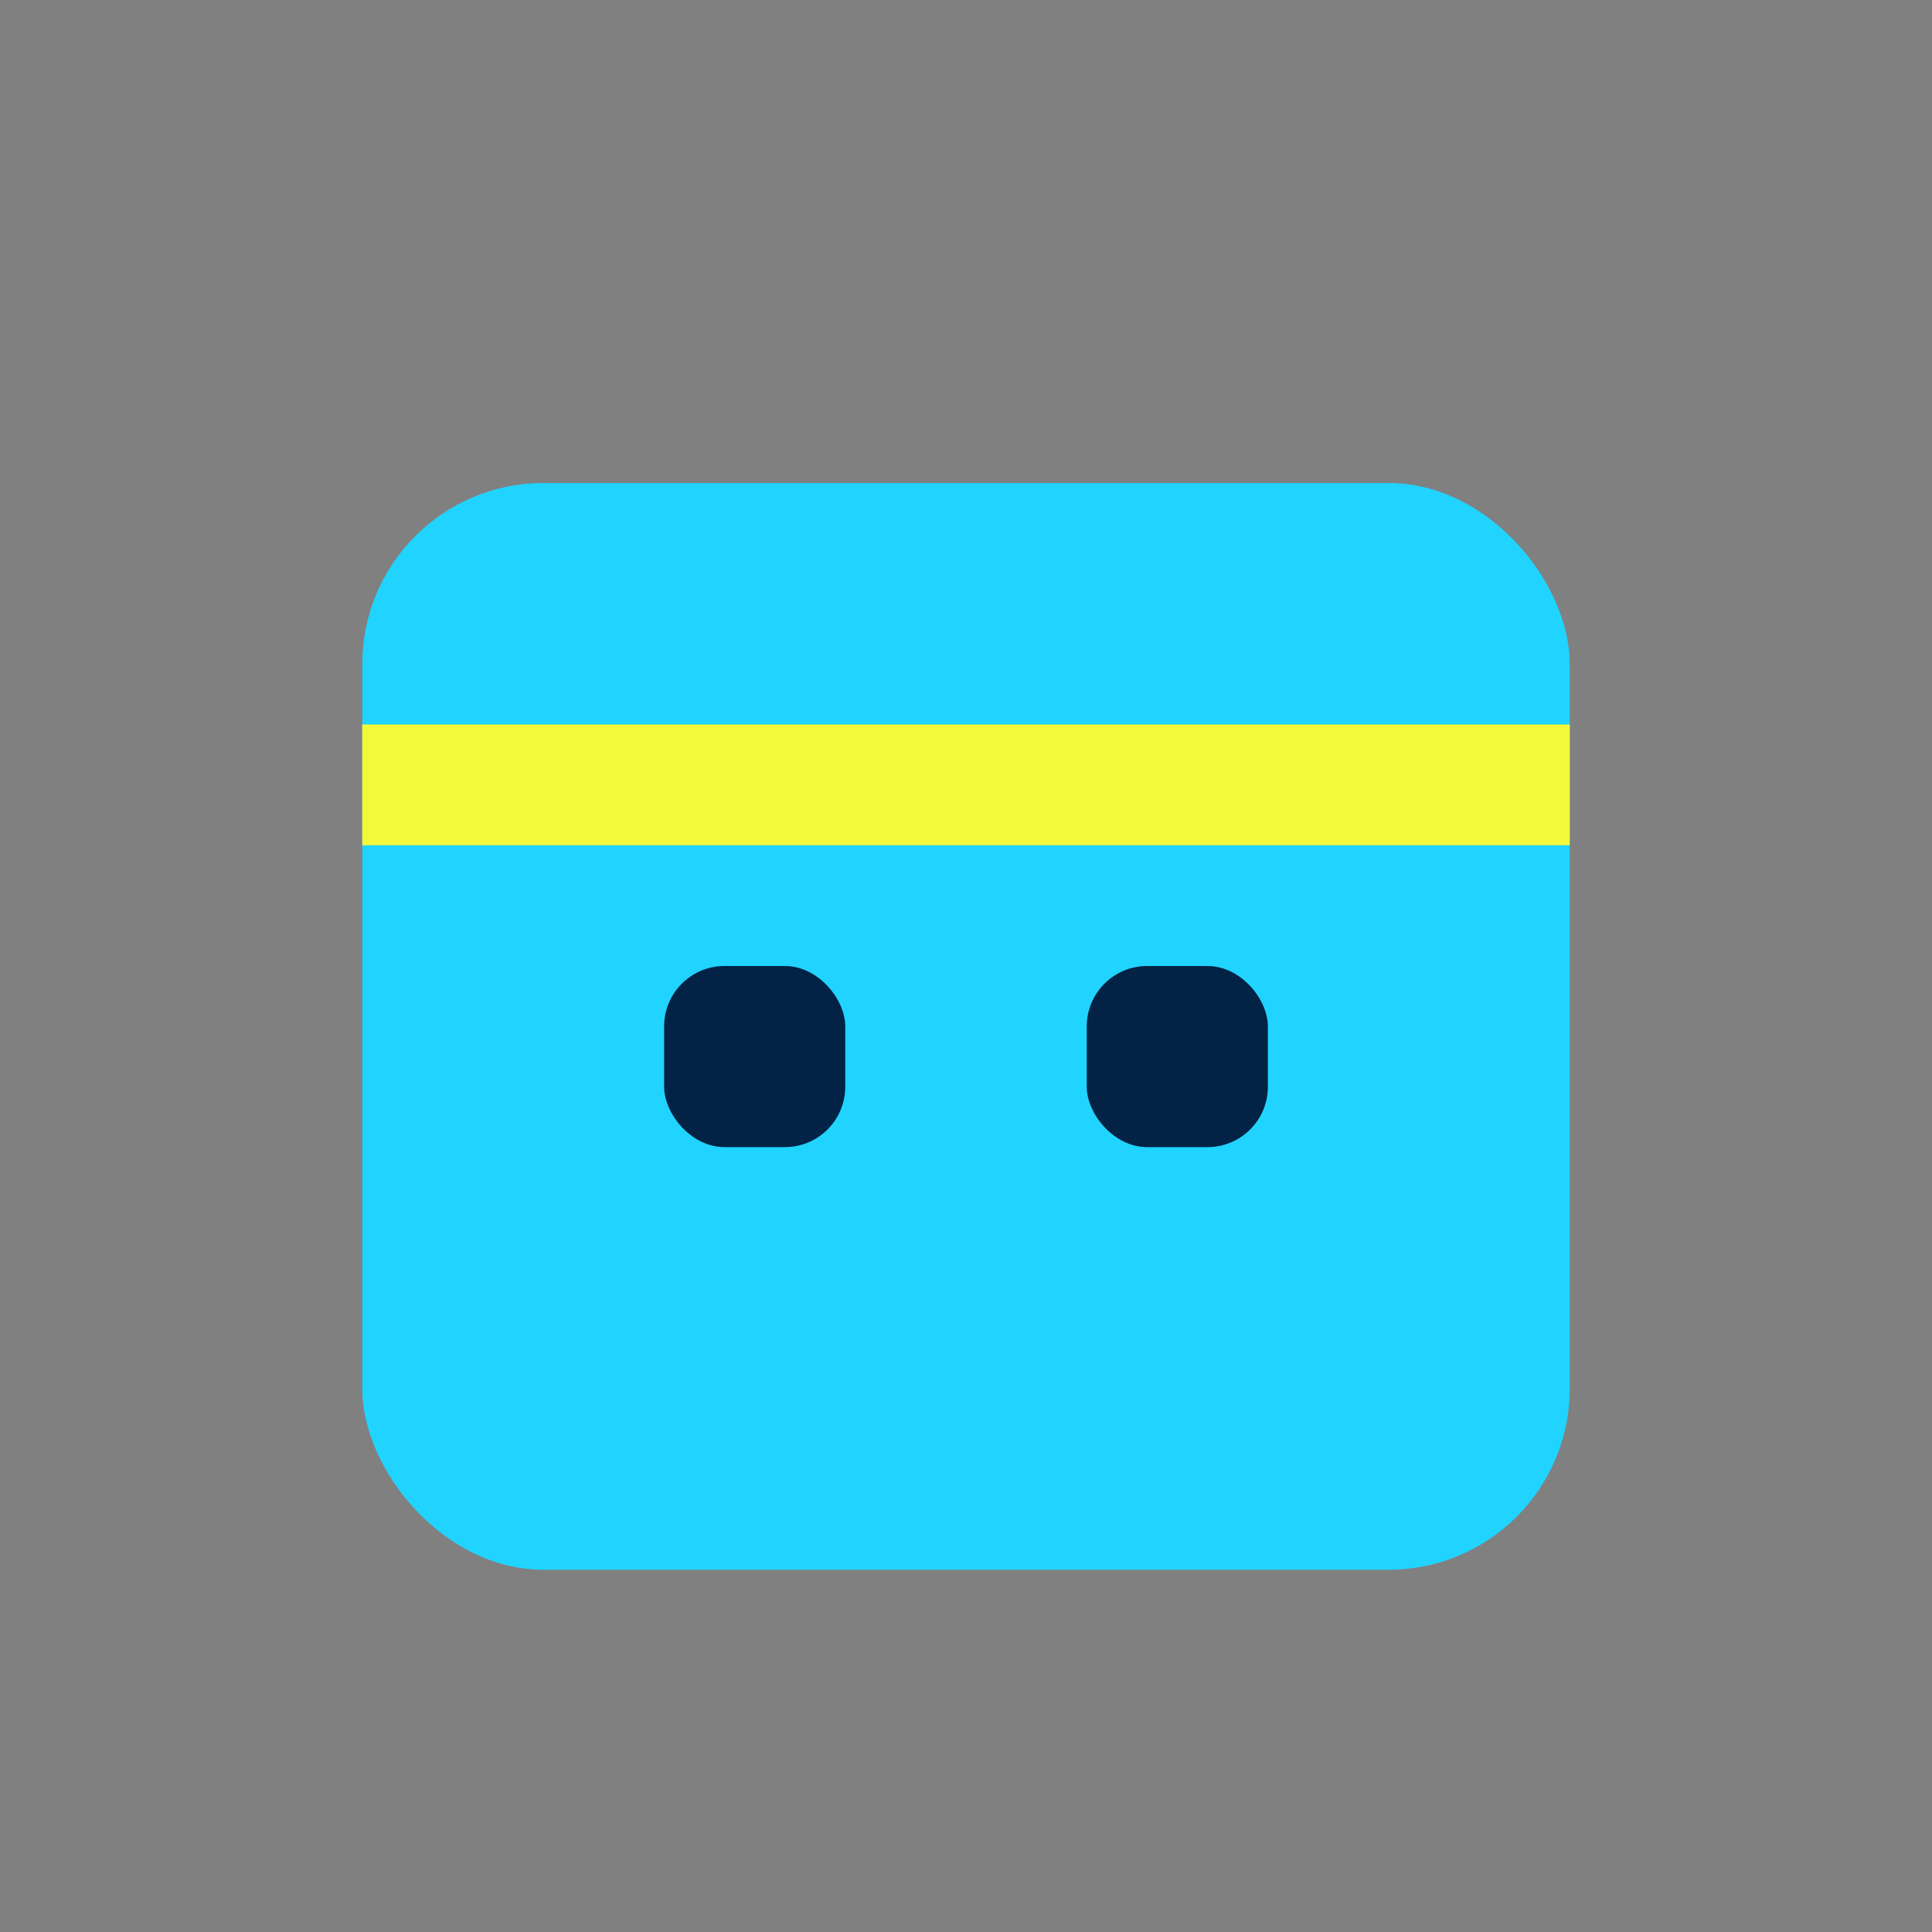
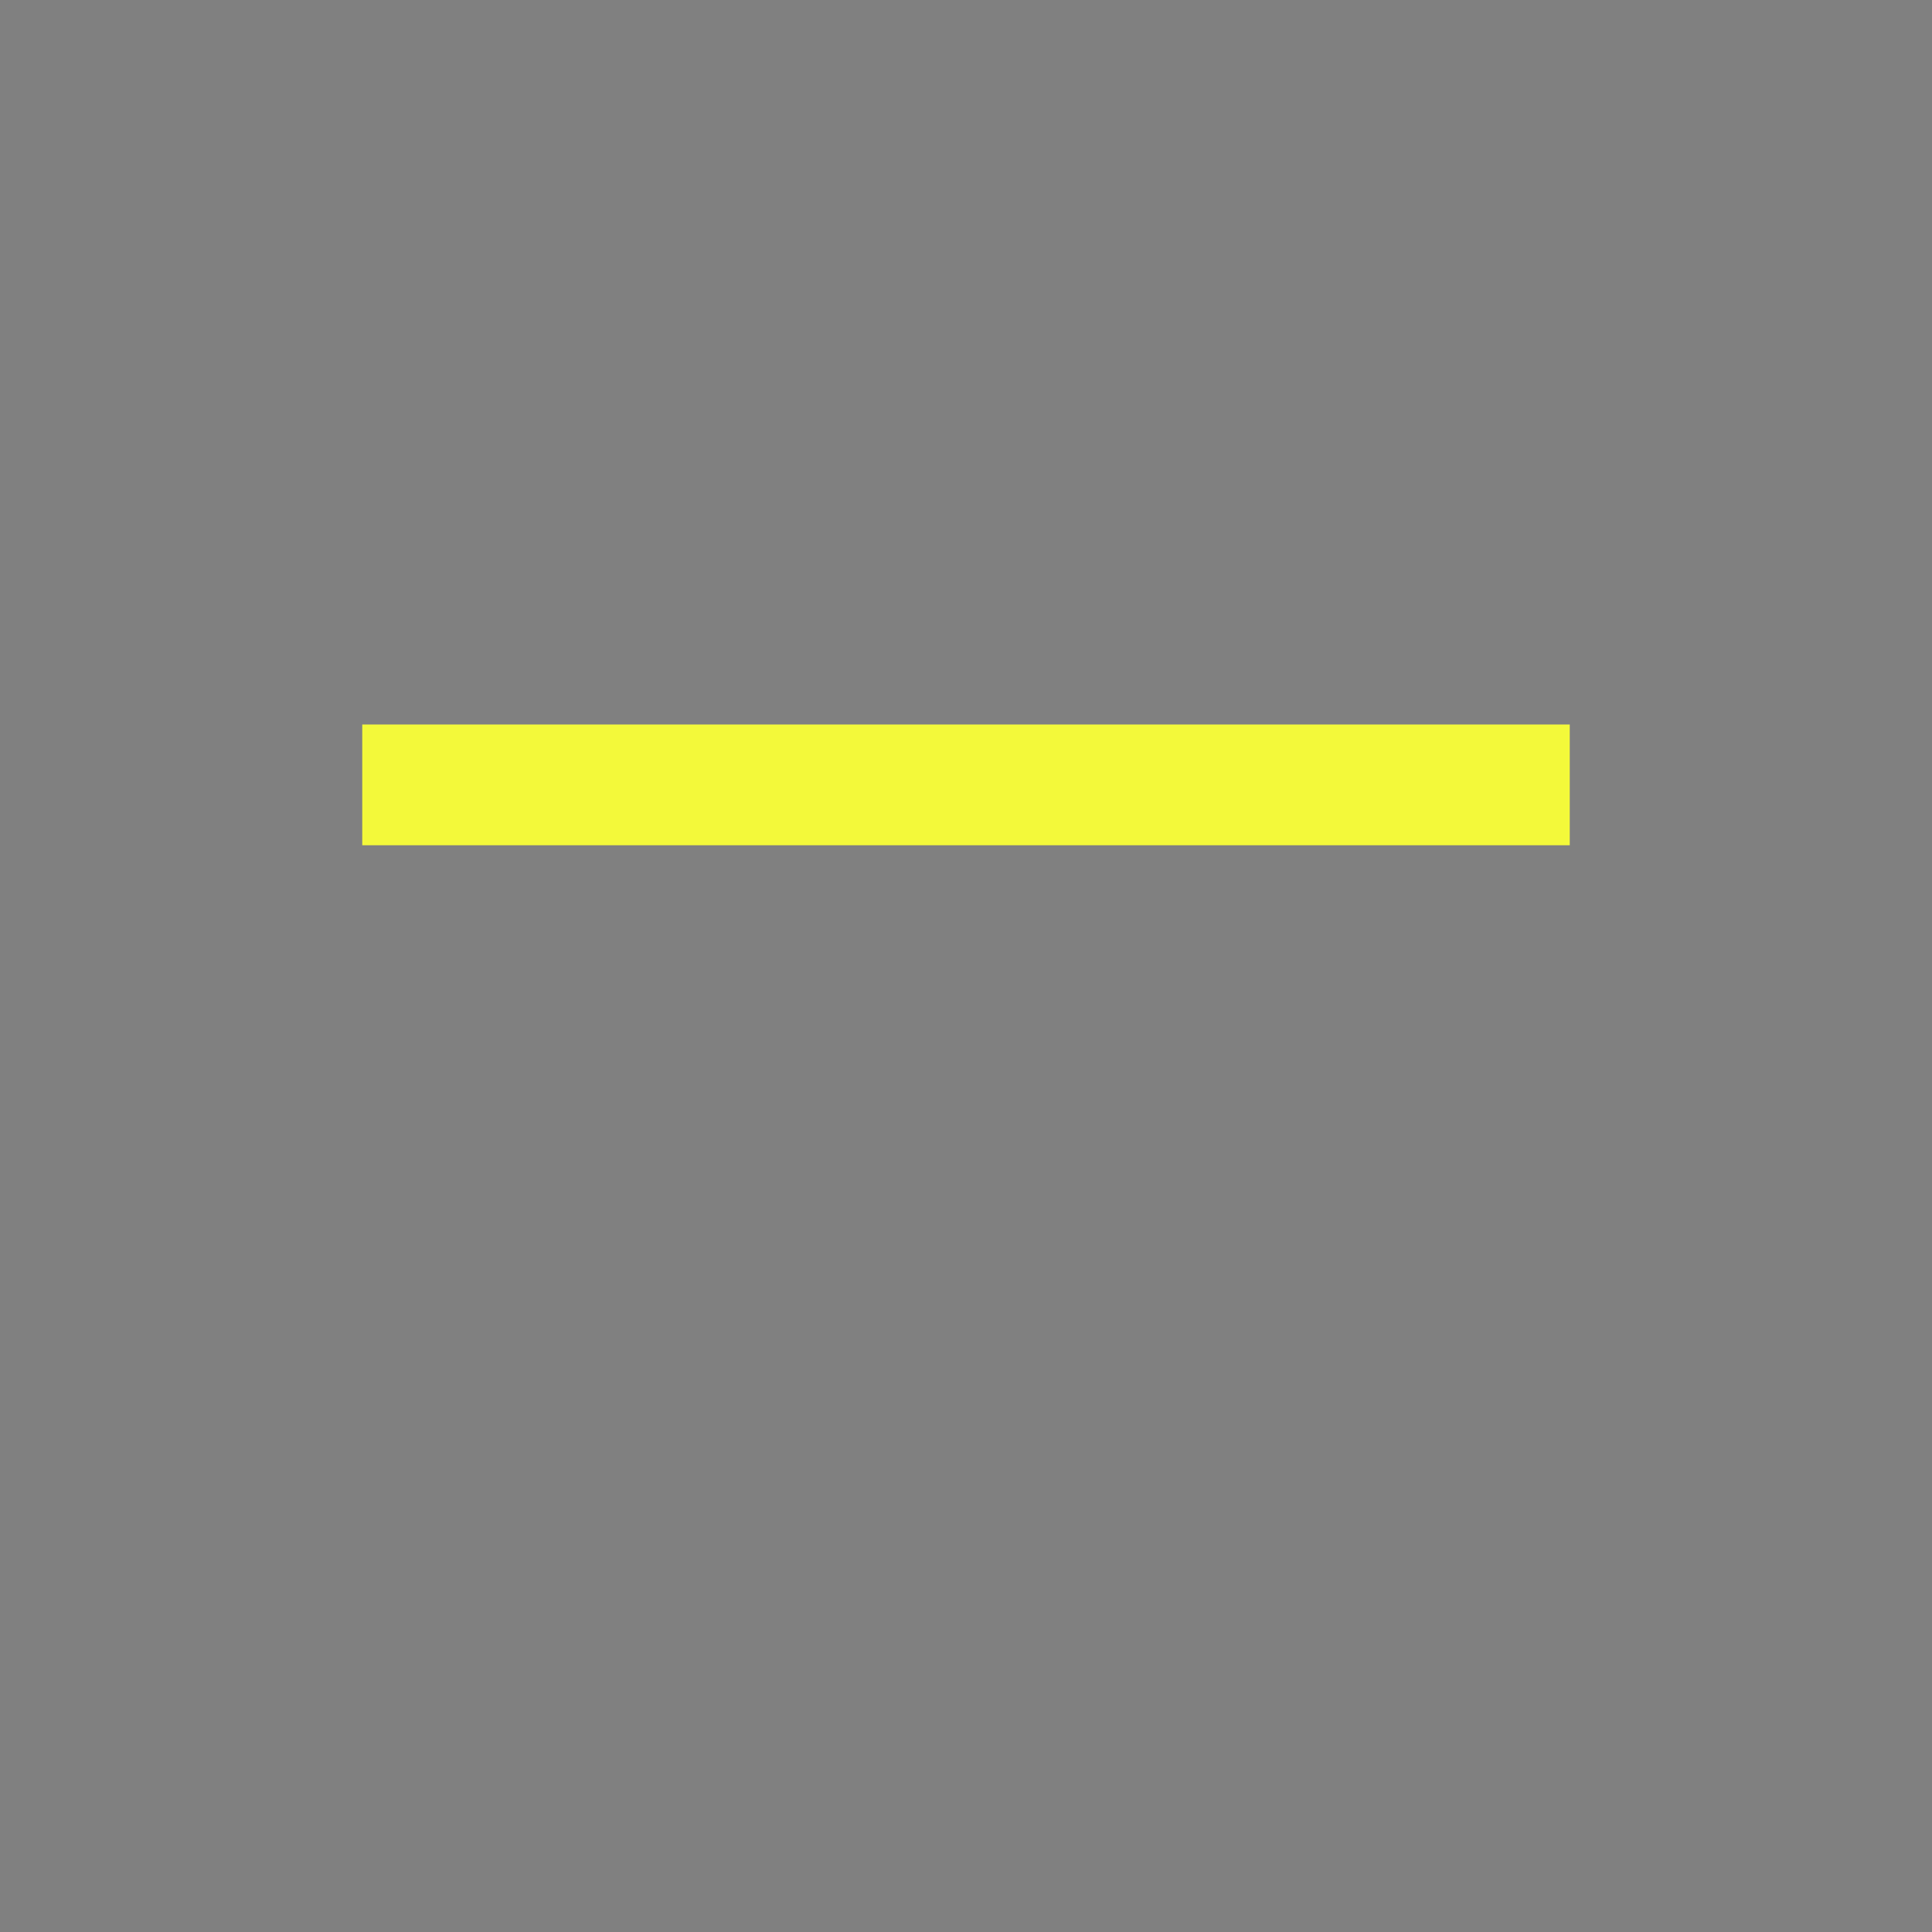
<svg xmlns="http://www.w3.org/2000/svg" width="32" height="32" viewBox="0 0 32 32">
  <rect x="0" y="0" width="32" height="32" fill="#808080" stroke="none" />
-   <rect x="6" y="8" width="20" height="18" rx="3" fill="#21D3FF" />
  <rect x="6" y="12" width="20" height="2" fill="#F3F93A" />
-   <rect x="11" y="16" width="3" height="3" rx="1" fill="#022345" />
-   <rect x="18" y="16" width="3" height="3" rx="1" fill="#022345" />
</svg>